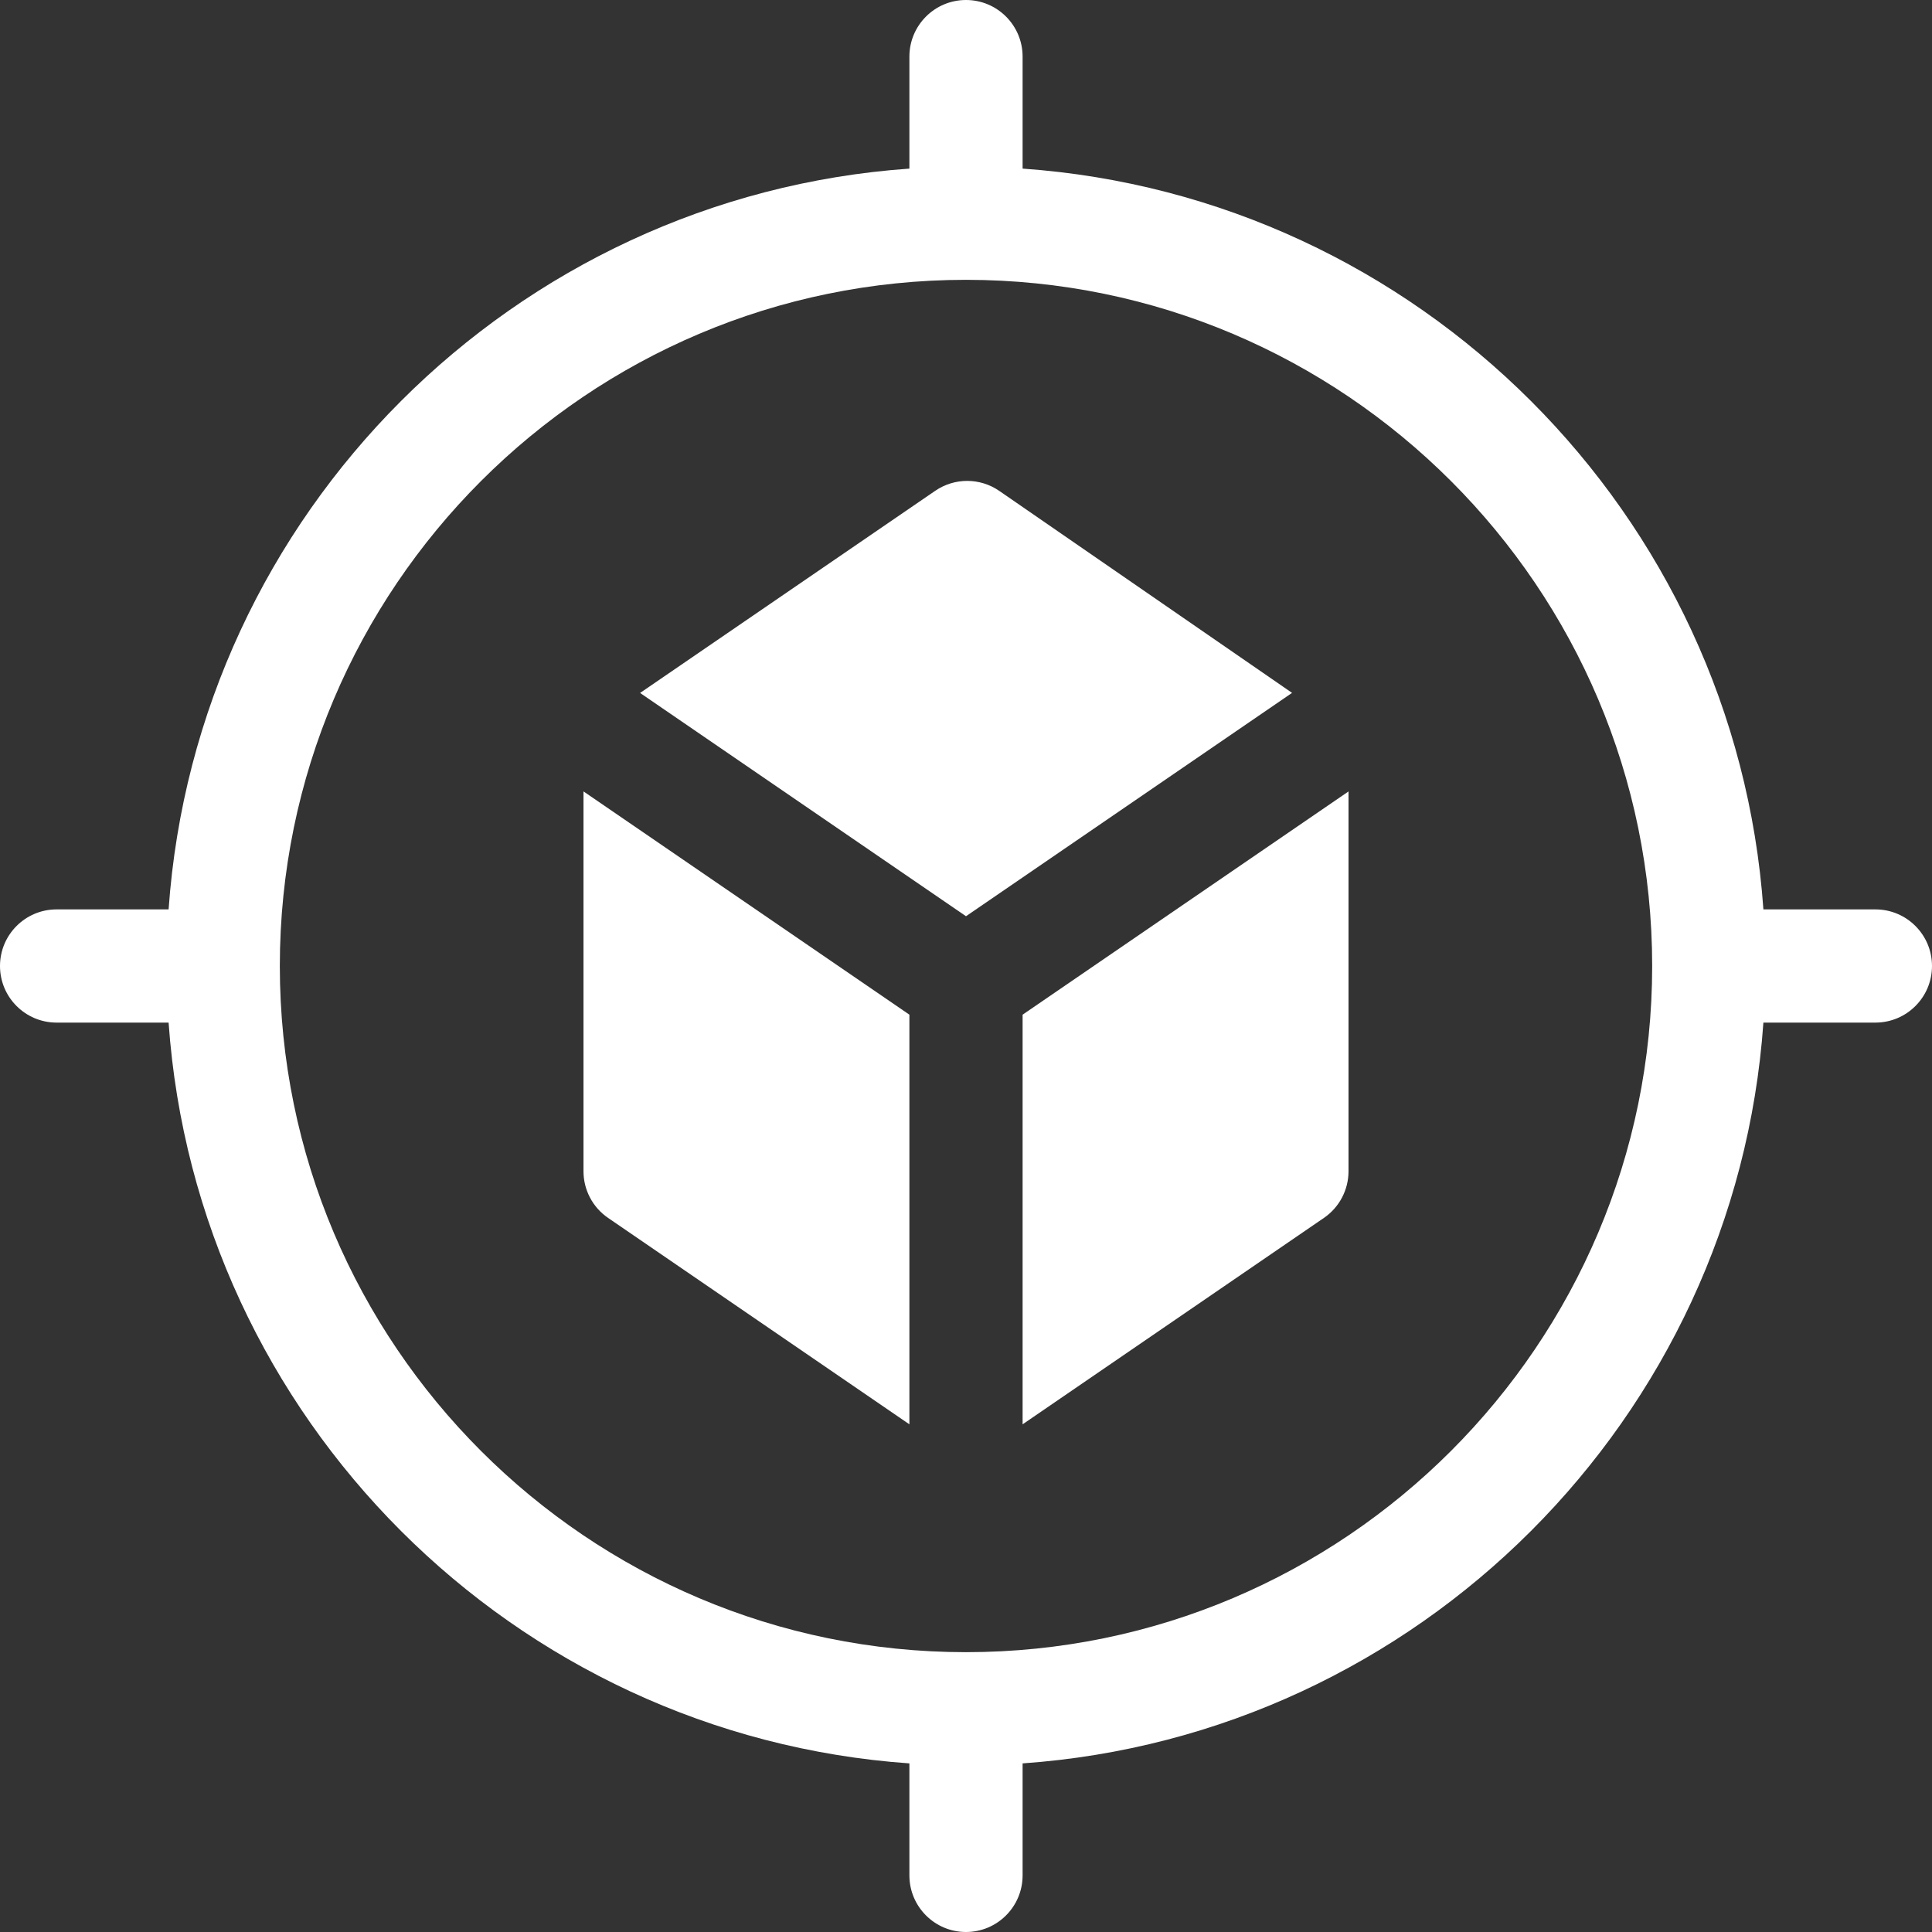
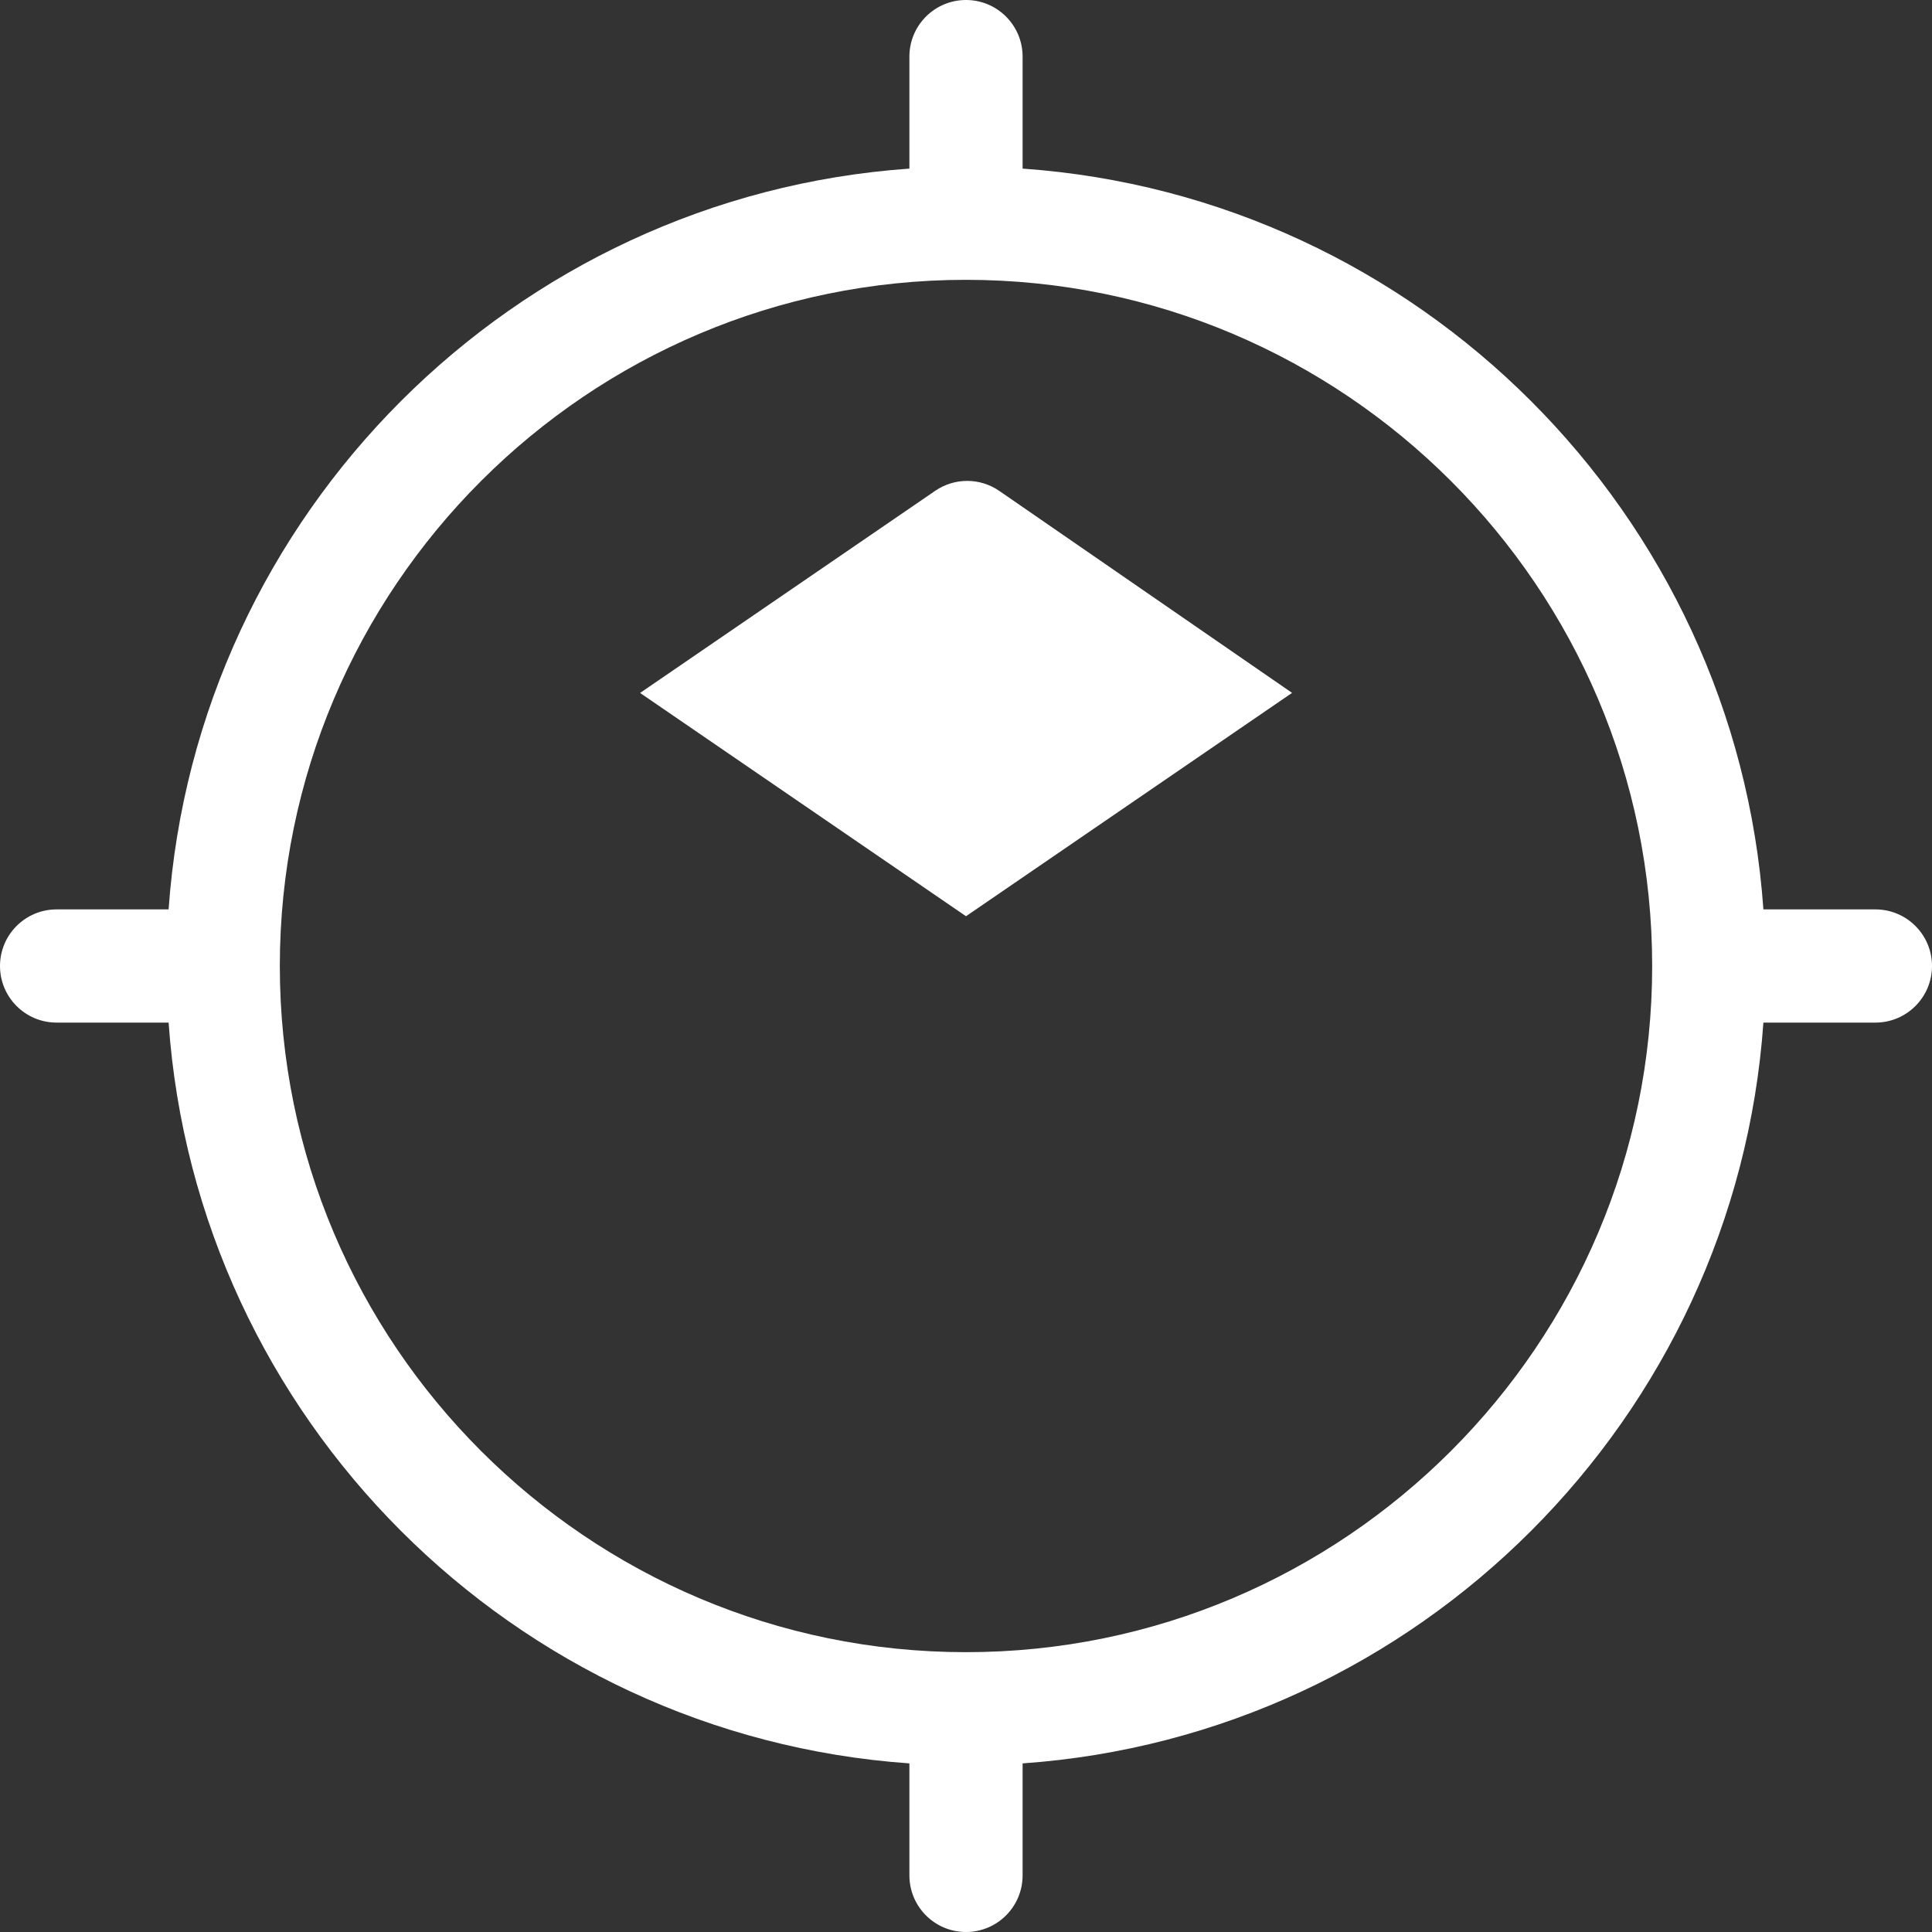
<svg xmlns="http://www.w3.org/2000/svg" version="1.1" id="Layer_1" x="0px" y="0px" width="512px" height="512px" viewBox="0 0 512 512" enable-background="new 0 0 512 512" xml:space="preserve">
  <rect x="0" y="0" width="512" height="512" fill="#333333" stroke="none" />
  <g>
-     <path fill="#FFFFFF" d="M154.63,310.391c0,4.949,2.44,9.58,6.52,12.369l79.85,54.7V268.9l-86.37-59.17V310.391z" />
    <path fill="#FFFFFF" d="M264.83,130.1c-5.109-3.53-11.87-3.54-16.99-0.03l-78.21,53.57L256,242.81l86.41-59.19L264.83,130.1z" />
-     <path fill="#FFFFFF" d="M271,377.46l79.85-54.7c4.08-2.79,6.521-7.42,6.521-12.369V209.74L271,268.9V377.46z" />
    <path fill="#FFFFFF" d="M497,241h-29.682C459.946,136.117,375.883,52.054,271,44.683V15c0-8.284-6.716-15-15-15s-15,6.716-15,15   v29.683C136.117,52.054,52.054,136.117,44.682,241H15c-8.284,0-15,6.716-15,15s6.716,15,15,15h29.682   C52.054,375.883,136.117,459.946,241,467.317V497c0,8.284,6.716,15,15,15s15-6.716,15-15v-29.683   C375.883,459.946,459.946,375.883,467.318,271H497c8.284,0,15-6.716,15-15S505.284,241,497,241z M256,437.843   C155.731,437.843,74.157,356.27,74.157,256c0-100.269,81.574-181.843,181.843-181.843c100.269,0,181.843,81.574,181.843,181.843   C437.843,356.27,356.269,437.843,256,437.843z" />
  </g>
</svg>